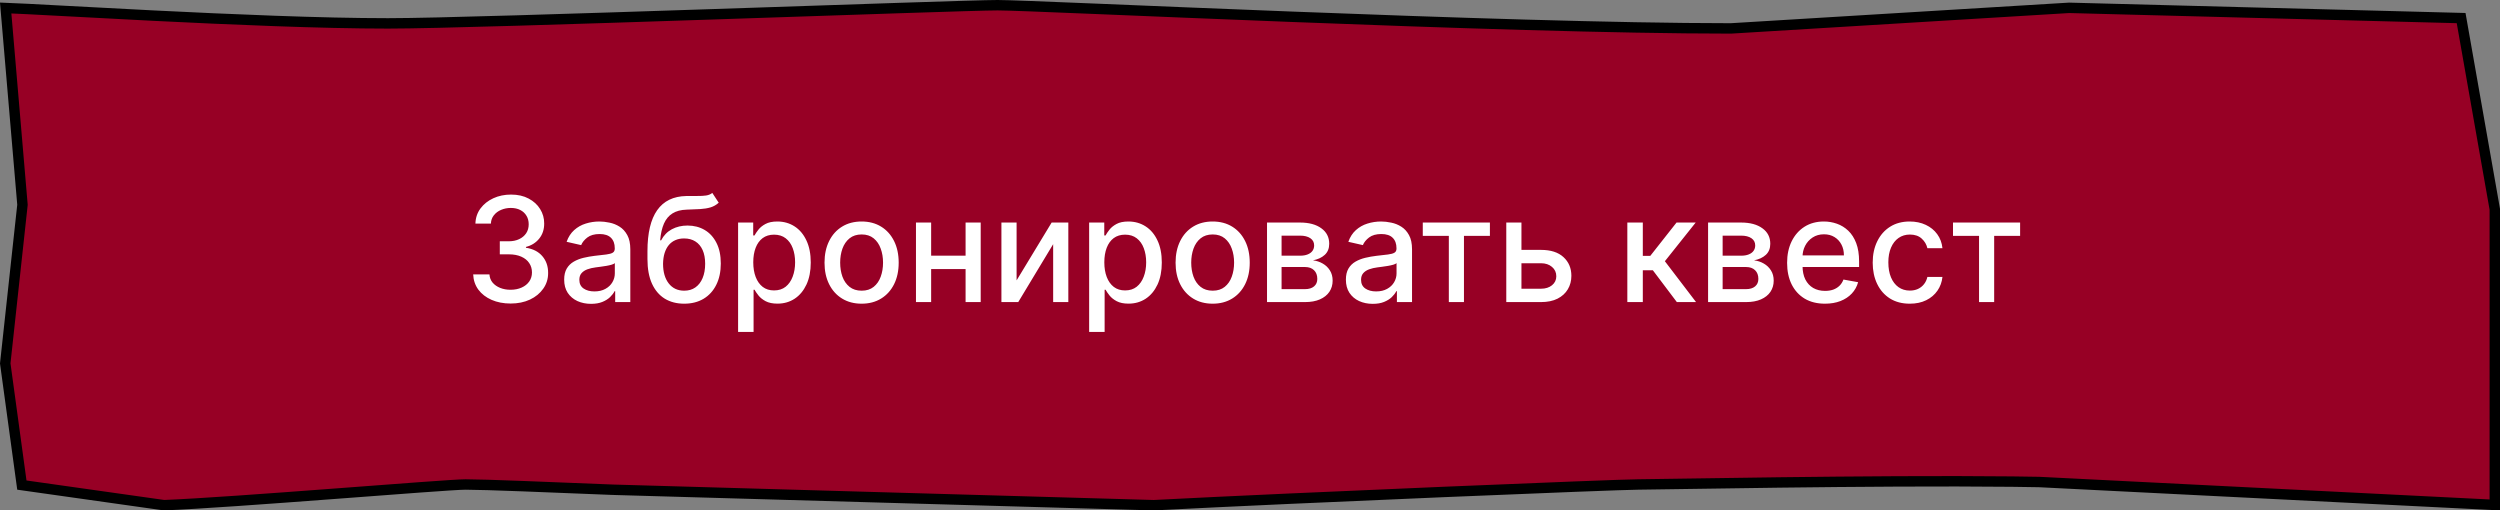
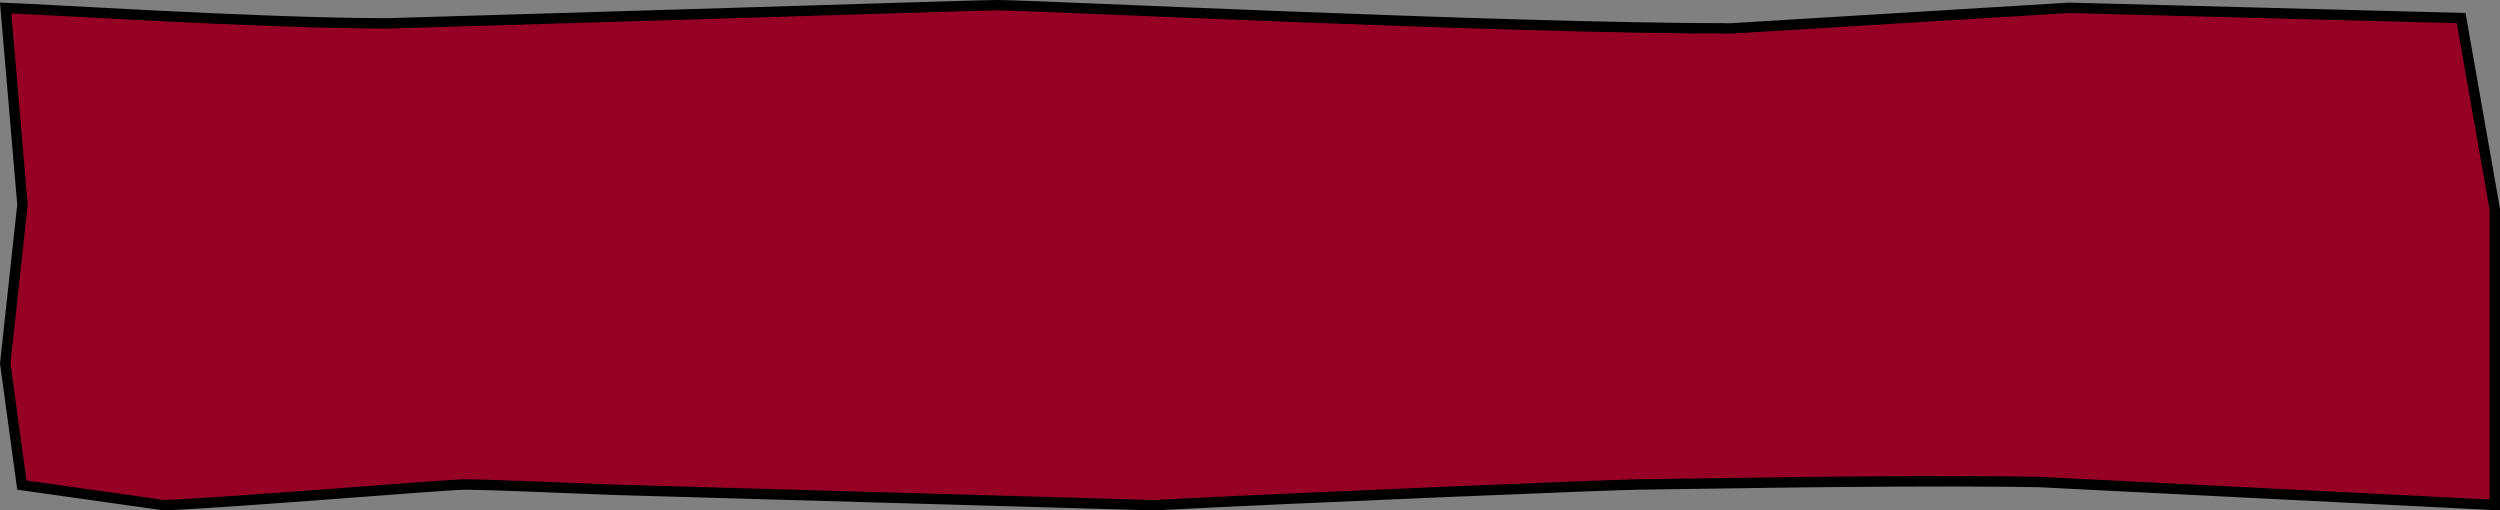
<svg xmlns="http://www.w3.org/2000/svg" width="240" height="49" viewBox="0 0 240 49" fill="none">
  <rect x="0" y="0" width="240" height="49" fill="#808080" stroke="none" />
-   <path d="M95.769 0.5C97.604 0.5 109.696 1.056 124.105 1.613C138.499 2.17 155.182 2.728 166.154 2.728H166.169L166.185 2.727L198.638 0.752L236.268 1.736L239.5 20.087V48.474L195.753 46.273H195.745L195.737 46.273L193.169 46.234C179.793 46.084 158.947 46.511 157.241 46.511C155.378 46.511 125.006 47.757 110.77 48.499L58.865 47.016H58.866C52.722 46.769 46.549 46.511 44.69 46.511C43.741 46.511 38.1 46.949 31.929 47.414C25.757 47.879 19.019 48.372 15.746 48.498L2.099 46.568L0.503 34.888L2.152 19.706L2.157 19.658L2.153 19.609L0.545 0.767C2.486 0.835 8.058 1.165 14.701 1.498C22.136 1.871 30.881 2.245 37.241 2.245C41.613 2.245 55.334 1.808 68.408 1.372C81.499 0.936 93.934 0.5 95.769 0.5Z" fill="#970025" stroke="black" />
-   <path d="M49.02 29.139C48.337 29.139 47.728 29.021 47.191 28.786C46.657 28.551 46.234 28.224 45.923 27.807C45.615 27.386 45.449 26.899 45.426 26.345H46.987C47.007 26.647 47.108 26.909 47.29 27.131C47.476 27.349 47.718 27.518 48.016 27.638C48.314 27.757 48.646 27.817 49.01 27.817C49.411 27.817 49.766 27.747 50.074 27.608C50.386 27.469 50.629 27.275 50.805 27.026C50.981 26.774 51.069 26.484 51.069 26.156C51.069 25.815 50.981 25.515 50.805 25.256C50.633 24.995 50.379 24.789 50.044 24.64C49.713 24.491 49.312 24.416 48.841 24.416H47.981V23.163H48.841C49.219 23.163 49.55 23.095 49.836 22.959C50.124 22.824 50.349 22.635 50.512 22.393C50.674 22.148 50.755 21.861 50.755 21.533C50.755 21.218 50.684 20.944 50.541 20.712C50.402 20.477 50.203 20.293 49.945 20.16C49.69 20.028 49.388 19.962 49.04 19.962C48.709 19.962 48.399 20.023 48.11 20.146C47.825 20.265 47.593 20.437 47.414 20.663C47.235 20.885 47.139 21.151 47.126 21.463H45.64C45.656 20.913 45.819 20.429 46.127 20.011C46.438 19.594 46.849 19.267 47.36 19.032C47.87 18.797 48.437 18.679 49.06 18.679C49.713 18.679 50.276 18.807 50.75 19.062C51.228 19.314 51.596 19.65 51.854 20.071C52.116 20.492 52.245 20.953 52.242 21.453C52.245 22.023 52.086 22.507 51.765 22.905C51.446 23.303 51.022 23.569 50.492 23.705V23.785C51.168 23.887 51.692 24.156 52.063 24.59C52.437 25.024 52.623 25.563 52.62 26.206C52.623 26.766 52.467 27.268 52.152 27.712C51.841 28.157 51.415 28.506 50.875 28.761C50.334 29.013 49.716 29.139 49.02 29.139ZM56.741 29.169C56.257 29.169 55.82 29.079 55.429 28.901C55.038 28.718 54.728 28.455 54.499 28.11C54.274 27.765 54.161 27.343 54.161 26.842C54.161 26.412 54.244 26.057 54.409 25.778C54.575 25.5 54.799 25.28 55.081 25.117C55.362 24.955 55.677 24.832 56.025 24.749C56.373 24.666 56.728 24.604 57.089 24.56C57.547 24.507 57.918 24.464 58.203 24.431C58.488 24.395 58.695 24.337 58.824 24.257C58.953 24.178 59.018 24.048 59.018 23.869V23.834C59.018 23.4 58.895 23.064 58.65 22.825C58.408 22.587 58.047 22.467 57.566 22.467C57.066 22.467 56.672 22.578 56.383 22.8C56.098 23.019 55.901 23.263 55.791 23.531L54.395 23.213C54.56 22.749 54.802 22.375 55.12 22.09C55.442 21.801 55.811 21.592 56.229 21.463C56.647 21.331 57.086 21.264 57.547 21.264C57.851 21.264 58.175 21.301 58.516 21.374C58.861 21.443 59.182 21.572 59.48 21.761C59.782 21.95 60.029 22.22 60.221 22.572C60.413 22.92 60.51 23.372 60.51 23.929V29H59.058V27.956H58.998C58.902 28.148 58.758 28.337 58.566 28.523C58.373 28.708 58.127 28.863 57.825 28.985C57.523 29.108 57.162 29.169 56.741 29.169ZM57.064 27.976C57.475 27.976 57.827 27.895 58.118 27.732C58.413 27.57 58.637 27.358 58.789 27.096C58.945 26.831 59.023 26.547 59.023 26.246V25.261C58.97 25.314 58.867 25.364 58.715 25.41C58.566 25.454 58.395 25.492 58.203 25.525C58.011 25.555 57.823 25.583 57.641 25.609C57.459 25.633 57.306 25.652 57.184 25.669C56.895 25.706 56.632 25.767 56.393 25.853C56.158 25.939 55.969 26.063 55.826 26.226C55.687 26.385 55.617 26.597 55.617 26.862C55.617 27.23 55.753 27.509 56.025 27.697C56.297 27.883 56.643 27.976 57.064 27.976ZM68.381 18.52L68.997 19.459C68.769 19.668 68.508 19.817 68.217 19.907C67.928 19.993 67.595 20.048 67.218 20.071C66.84 20.091 66.407 20.109 65.92 20.126C65.37 20.142 64.917 20.262 64.563 20.484C64.208 20.702 63.935 21.027 63.742 21.458C63.553 21.886 63.431 22.423 63.374 23.069H63.469C63.718 22.595 64.062 22.24 64.503 22.005C64.947 21.77 65.446 21.652 65.999 21.652C66.616 21.652 67.165 21.793 67.645 22.075C68.126 22.356 68.504 22.769 68.779 23.312C69.057 23.853 69.196 24.514 69.196 25.296C69.196 26.088 69.05 26.773 68.759 27.349C68.47 27.926 68.063 28.372 67.536 28.687C67.012 28.998 66.394 29.154 65.681 29.154C64.969 29.154 64.347 28.993 63.817 28.672C63.29 28.347 62.881 27.866 62.589 27.23C62.301 26.594 62.156 25.808 62.156 24.874V24.118C62.156 22.371 62.468 21.057 63.091 20.175C63.714 19.294 64.645 18.841 65.885 18.818C66.286 18.808 66.644 18.807 66.959 18.813C67.274 18.817 67.549 18.802 67.784 18.768C68.023 18.732 68.222 18.649 68.381 18.52ZM65.686 27.906C66.101 27.906 66.457 27.802 66.755 27.593C67.057 27.381 67.289 27.081 67.451 26.693C67.614 26.305 67.695 25.848 67.695 25.321C67.695 24.804 67.614 24.365 67.451 24.004C67.289 23.642 67.057 23.367 66.755 23.178C66.454 22.986 66.092 22.89 65.671 22.89C65.36 22.89 65.081 22.945 64.836 23.054C64.591 23.16 64.38 23.317 64.205 23.526C64.032 23.735 63.898 23.99 63.802 24.292C63.709 24.59 63.66 24.933 63.653 25.321C63.653 26.11 63.834 26.738 64.195 27.205C64.559 27.673 65.056 27.906 65.686 27.906ZM70.857 31.864V21.364H72.308V22.602H72.433C72.519 22.442 72.643 22.259 72.806 22.05C72.968 21.841 73.193 21.659 73.482 21.503C73.77 21.344 74.151 21.264 74.625 21.264C75.242 21.264 75.792 21.42 76.276 21.732C76.76 22.043 77.139 22.492 77.414 23.079C77.693 23.666 77.832 24.371 77.832 25.197C77.832 26.022 77.694 26.73 77.419 27.32C77.144 27.906 76.766 28.359 76.286 28.677C75.805 28.992 75.257 29.149 74.64 29.149C74.176 29.149 73.797 29.071 73.502 28.916C73.21 28.76 72.981 28.577 72.816 28.369C72.65 28.16 72.522 27.974 72.433 27.812H72.343V31.864H70.857ZM72.313 25.182C72.313 25.719 72.391 26.189 72.547 26.594C72.703 26.998 72.928 27.315 73.223 27.543C73.518 27.769 73.879 27.881 74.307 27.881C74.751 27.881 75.122 27.764 75.421 27.528C75.719 27.29 75.944 26.967 76.097 26.559C76.252 26.151 76.33 25.692 76.33 25.182C76.33 24.678 76.254 24.226 76.102 23.825C75.953 23.424 75.727 23.107 75.426 22.875C75.127 22.643 74.754 22.527 74.307 22.527C73.876 22.527 73.511 22.638 73.213 22.86C72.918 23.082 72.695 23.392 72.542 23.79C72.39 24.188 72.313 24.651 72.313 25.182ZM82.714 29.154C81.998 29.154 81.373 28.99 80.84 28.662C80.306 28.334 79.892 27.875 79.597 27.285C79.302 26.695 79.154 26.005 79.154 25.217C79.154 24.424 79.302 23.732 79.597 23.139C79.892 22.545 80.306 22.084 80.84 21.756C81.373 21.428 81.998 21.264 82.714 21.264C83.43 21.264 84.055 21.428 84.588 21.756C85.122 22.084 85.536 22.545 85.831 23.139C86.126 23.732 86.274 24.424 86.274 25.217C86.274 26.005 86.126 26.695 85.831 27.285C85.536 27.875 85.122 28.334 84.588 28.662C84.055 28.99 83.43 29.154 82.714 29.154ZM82.719 27.906C83.183 27.906 83.567 27.784 83.872 27.538C84.177 27.293 84.403 26.967 84.549 26.559C84.698 26.151 84.772 25.702 84.772 25.212C84.772 24.724 84.698 24.277 84.549 23.869C84.403 23.458 84.177 23.129 83.872 22.88C83.567 22.631 83.183 22.507 82.719 22.507C82.252 22.507 81.864 22.631 81.556 22.88C81.251 23.129 81.024 23.458 80.874 23.869C80.729 24.277 80.656 24.724 80.656 25.212C80.656 25.702 80.729 26.151 80.874 26.559C81.024 26.967 81.251 27.293 81.556 27.538C81.864 27.784 82.252 27.906 82.719 27.906ZM93.108 24.541V25.828H88.972V24.541H93.108ZM89.39 21.364V29H87.933V21.364H89.39ZM94.147 21.364V29H92.696V21.364H94.147ZM97.593 26.917L100.958 21.364H102.559V29H101.103V23.442L97.752 29H96.136V21.364H97.593V26.917ZM104.558 31.864V21.364H106.01V22.602H106.134C106.22 22.442 106.344 22.259 106.507 22.05C106.669 21.841 106.895 21.659 107.183 21.503C107.471 21.344 107.852 21.264 108.326 21.264C108.943 21.264 109.493 21.42 109.977 21.732C110.461 22.043 110.84 22.492 111.115 23.079C111.394 23.666 111.533 24.371 111.533 25.197C111.533 26.022 111.395 26.73 111.12 27.32C110.845 27.906 110.467 28.359 109.987 28.677C109.506 28.992 108.958 29.149 108.341 29.149C107.877 29.149 107.498 29.071 107.203 28.916C106.911 28.76 106.682 28.577 106.517 28.369C106.351 28.16 106.223 27.974 106.134 27.812H106.044V31.864H104.558ZM106.015 25.182C106.015 25.719 106.092 26.189 106.248 26.594C106.404 26.998 106.629 27.315 106.924 27.543C107.219 27.769 107.581 27.881 108.008 27.881C108.452 27.881 108.824 27.764 109.122 27.528C109.42 27.29 109.645 26.967 109.798 26.559C109.954 26.151 110.032 25.692 110.032 25.182C110.032 24.678 109.955 24.226 109.803 23.825C109.654 23.424 109.428 23.107 109.127 22.875C108.828 22.643 108.456 22.527 108.008 22.527C107.577 22.527 107.213 22.638 106.914 22.86C106.619 23.082 106.396 23.392 106.243 23.79C106.091 24.188 106.015 24.651 106.015 25.182ZM116.415 29.154C115.699 29.154 115.074 28.99 114.541 28.662C114.007 28.334 113.593 27.875 113.298 27.285C113.003 26.695 112.855 26.005 112.855 25.217C112.855 24.424 113.003 23.732 113.298 23.139C113.593 22.545 114.007 22.084 114.541 21.756C115.074 21.428 115.699 21.264 116.415 21.264C117.131 21.264 117.756 21.428 118.289 21.756C118.823 22.084 119.237 22.545 119.532 23.139C119.827 23.732 119.975 24.424 119.975 25.217C119.975 26.005 119.827 26.695 119.532 27.285C119.237 27.875 118.823 28.334 118.289 28.662C117.756 28.99 117.131 29.154 116.415 29.154ZM116.42 27.906C116.884 27.906 117.269 27.784 117.574 27.538C117.878 27.293 118.104 26.967 118.25 26.559C118.399 26.151 118.473 25.702 118.473 25.212C118.473 24.724 118.399 24.277 118.25 23.869C118.104 23.458 117.878 23.129 117.574 22.88C117.269 22.631 116.884 22.507 116.42 22.507C115.953 22.507 115.565 22.631 115.257 22.88C114.952 23.129 114.725 23.458 114.576 23.869C114.43 24.277 114.357 24.724 114.357 25.212C114.357 25.702 114.43 26.151 114.576 26.559C114.725 26.967 114.952 27.293 115.257 27.538C115.565 27.784 115.953 27.906 116.42 27.906ZM121.634 29V21.364H124.801C125.663 21.364 126.345 21.548 126.849 21.916C127.353 22.28 127.605 22.776 127.605 23.402C127.605 23.849 127.462 24.204 127.177 24.466C126.892 24.728 126.515 24.903 126.044 24.993C126.385 25.033 126.698 25.135 126.983 25.301C127.269 25.463 127.497 25.682 127.67 25.957C127.845 26.233 127.933 26.561 127.933 26.942C127.933 27.346 127.829 27.704 127.62 28.016C127.411 28.324 127.108 28.566 126.71 28.741C126.316 28.914 125.84 29 125.283 29H121.634ZM123.031 27.757H125.283C125.651 27.757 125.939 27.669 126.148 27.494C126.357 27.318 126.461 27.079 126.461 26.778C126.461 26.423 126.357 26.145 126.148 25.942C125.939 25.737 125.651 25.634 125.283 25.634H123.031V27.757ZM123.031 24.546H124.816C125.094 24.546 125.333 24.506 125.532 24.426C125.734 24.347 125.888 24.234 125.994 24.088C126.104 23.939 126.158 23.763 126.158 23.561C126.158 23.266 126.037 23.036 125.795 22.87C125.553 22.704 125.222 22.621 124.801 22.621H123.031V24.546ZM131.786 29.169C131.302 29.169 130.865 29.079 130.474 28.901C130.082 28.718 129.773 28.455 129.544 28.11C129.318 27.765 129.206 27.343 129.206 26.842C129.206 26.412 129.289 26.057 129.454 25.778C129.62 25.5 129.844 25.28 130.126 25.117C130.407 24.955 130.722 24.832 131.07 24.749C131.418 24.666 131.773 24.604 132.134 24.56C132.591 24.507 132.963 24.464 133.248 24.431C133.533 24.395 133.74 24.337 133.869 24.257C133.998 24.178 134.063 24.048 134.063 23.869V23.834C134.063 23.4 133.94 23.064 133.695 22.825C133.453 22.587 133.092 22.467 132.611 22.467C132.111 22.467 131.716 22.578 131.428 22.8C131.143 23.019 130.946 23.263 130.836 23.531L129.439 23.213C129.605 22.749 129.847 22.375 130.165 22.09C130.487 21.801 130.856 21.592 131.274 21.463C131.692 21.331 132.131 21.264 132.591 21.264C132.896 21.264 133.22 21.301 133.561 21.374C133.906 21.443 134.227 21.572 134.525 21.761C134.827 21.95 135.074 22.22 135.266 22.572C135.458 22.92 135.555 23.372 135.555 23.929V29H134.103V27.956H134.043C133.947 28.148 133.803 28.337 133.611 28.523C133.418 28.708 133.171 28.863 132.87 28.985C132.568 29.108 132.207 29.169 131.786 29.169ZM132.109 27.976C132.52 27.976 132.872 27.895 133.163 27.732C133.458 27.57 133.682 27.358 133.834 27.096C133.99 26.831 134.068 26.547 134.068 26.246V25.261C134.015 25.314 133.912 25.364 133.76 25.41C133.611 25.454 133.44 25.492 133.248 25.525C133.055 25.555 132.868 25.583 132.686 25.609C132.504 25.633 132.351 25.652 132.229 25.669C131.94 25.706 131.677 25.767 131.438 25.853C131.203 25.939 131.014 26.063 130.871 26.226C130.732 26.385 130.662 26.597 130.662 26.862C130.662 27.23 130.798 27.509 131.07 27.697C131.342 27.883 131.688 27.976 132.109 27.976ZM136.587 22.646V21.364H143.031V22.646H140.54V29H139.088V22.646H136.587ZM145.721 23.989H147.939C148.873 23.989 149.593 24.221 150.096 24.685C150.6 25.149 150.852 25.747 150.852 26.479C150.852 26.957 150.739 27.386 150.514 27.767C150.289 28.148 149.959 28.45 149.525 28.672C149.09 28.891 148.562 29 147.939 29H144.603V21.364H146.059V27.717H147.939C148.366 27.717 148.718 27.606 148.993 27.384C149.268 27.159 149.405 26.872 149.405 26.524C149.405 26.156 149.268 25.856 148.993 25.624C148.718 25.389 148.366 25.271 147.939 25.271H145.721V23.989ZM156.224 29V21.364H157.71V24.565H158.426L160.947 21.364H162.786L159.828 25.077L162.821 29H160.977L158.675 25.947H157.71V29H156.224ZM163.976 29V21.364H167.143C168.004 21.364 168.687 21.548 169.191 21.916C169.695 22.28 169.947 22.776 169.947 23.402C169.947 23.849 169.804 24.204 169.519 24.466C169.234 24.728 168.856 24.903 168.386 24.993C168.727 25.033 169.04 25.135 169.325 25.301C169.61 25.463 169.839 25.682 170.011 25.957C170.187 26.233 170.275 26.561 170.275 26.942C170.275 27.346 170.17 27.704 169.962 28.016C169.753 28.324 169.45 28.566 169.052 28.741C168.657 28.914 168.182 29 167.625 29H163.976ZM165.373 27.757H167.625C167.993 27.757 168.281 27.669 168.49 27.494C168.699 27.318 168.803 27.079 168.803 26.778C168.803 26.423 168.699 26.145 168.49 25.942C168.281 25.737 167.993 25.634 167.625 25.634H165.373V27.757ZM165.373 24.546H167.158C167.436 24.546 167.675 24.506 167.874 24.426C168.076 24.347 168.23 24.234 168.336 24.088C168.445 23.939 168.5 23.763 168.5 23.561C168.5 23.266 168.379 23.036 168.137 22.87C167.895 22.704 167.564 22.621 167.143 22.621H165.373V24.546ZM175.197 29.154C174.444 29.154 173.796 28.993 173.253 28.672C172.713 28.347 172.295 27.891 172 27.305C171.708 26.715 171.562 26.024 171.562 25.232C171.562 24.449 171.708 23.76 172 23.163C172.295 22.567 172.706 22.101 173.233 21.766C173.763 21.432 174.383 21.264 175.092 21.264C175.523 21.264 175.941 21.335 176.345 21.478C176.75 21.62 177.112 21.844 177.434 22.149C177.755 22.454 178.009 22.85 178.195 23.337C178.38 23.821 178.473 24.41 178.473 25.102V25.629H172.403V24.516H177.016C177.016 24.125 176.937 23.778 176.778 23.477C176.619 23.172 176.395 22.931 176.107 22.756C175.821 22.58 175.487 22.492 175.102 22.492C174.685 22.492 174.32 22.595 174.009 22.8C173.7 23.003 173.462 23.268 173.293 23.596C173.127 23.921 173.044 24.274 173.044 24.655V25.525C173.044 26.035 173.134 26.47 173.312 26.827C173.495 27.185 173.748 27.459 174.073 27.648C174.398 27.833 174.777 27.926 175.212 27.926C175.493 27.926 175.75 27.886 175.982 27.807C176.214 27.724 176.415 27.601 176.584 27.439C176.753 27.276 176.882 27.076 176.972 26.837L178.379 27.091C178.266 27.505 178.064 27.868 177.772 28.18C177.484 28.488 177.121 28.728 176.683 28.901C176.249 29.07 175.754 29.154 175.197 29.154ZM183.339 29.154C182.6 29.154 181.963 28.987 181.43 28.652C180.9 28.314 180.492 27.848 180.207 27.255C179.922 26.662 179.779 25.982 179.779 25.217C179.779 24.441 179.925 23.757 180.217 23.163C180.508 22.567 180.919 22.101 181.45 21.766C181.98 21.432 182.605 21.264 183.324 21.264C183.904 21.264 184.421 21.372 184.875 21.587C185.329 21.799 185.695 22.098 185.974 22.482C186.256 22.867 186.423 23.316 186.476 23.829H185.029C184.95 23.472 184.767 23.163 184.482 22.905C184.201 22.646 183.823 22.517 183.349 22.517C182.935 22.517 182.572 22.626 182.26 22.845C181.952 23.061 181.712 23.369 181.539 23.77C181.367 24.168 181.281 24.638 181.281 25.182C181.281 25.739 181.365 26.219 181.534 26.624C181.703 27.028 181.942 27.341 182.25 27.563C182.562 27.785 182.928 27.896 183.349 27.896C183.631 27.896 183.886 27.845 184.115 27.742C184.347 27.636 184.54 27.485 184.696 27.29C184.855 27.094 184.966 26.859 185.029 26.584H186.476C186.423 27.078 186.262 27.518 185.994 27.906C185.725 28.294 185.366 28.599 184.915 28.821C184.468 29.043 183.942 29.154 183.339 29.154ZM187.488 22.646V21.364H193.931V22.646H191.44V29H189.988V22.646H187.488Z" fill="white" />
+   <path d="M95.769 0.5C97.604 0.5 109.696 1.056 124.105 1.613C138.499 2.17 155.182 2.728 166.154 2.728H166.169L166.185 2.727L198.638 0.752L236.268 1.736L239.5 20.087V48.474L195.753 46.273H195.745L195.737 46.273L193.169 46.234C179.793 46.084 158.947 46.511 157.241 46.511C155.378 46.511 125.006 47.757 110.77 48.499L58.865 47.016H58.866C52.722 46.769 46.549 46.511 44.69 46.511C43.741 46.511 38.1 46.949 31.929 47.414C25.757 47.879 19.019 48.372 15.746 48.498L2.099 46.568L0.503 34.888L2.152 19.706L2.157 19.658L2.153 19.609L0.545 0.767C2.486 0.835 8.058 1.165 14.701 1.498C22.136 1.871 30.881 2.245 37.241 2.245C81.499 0.936 93.934 0.5 95.769 0.5Z" fill="#970025" stroke="black" />
</svg>